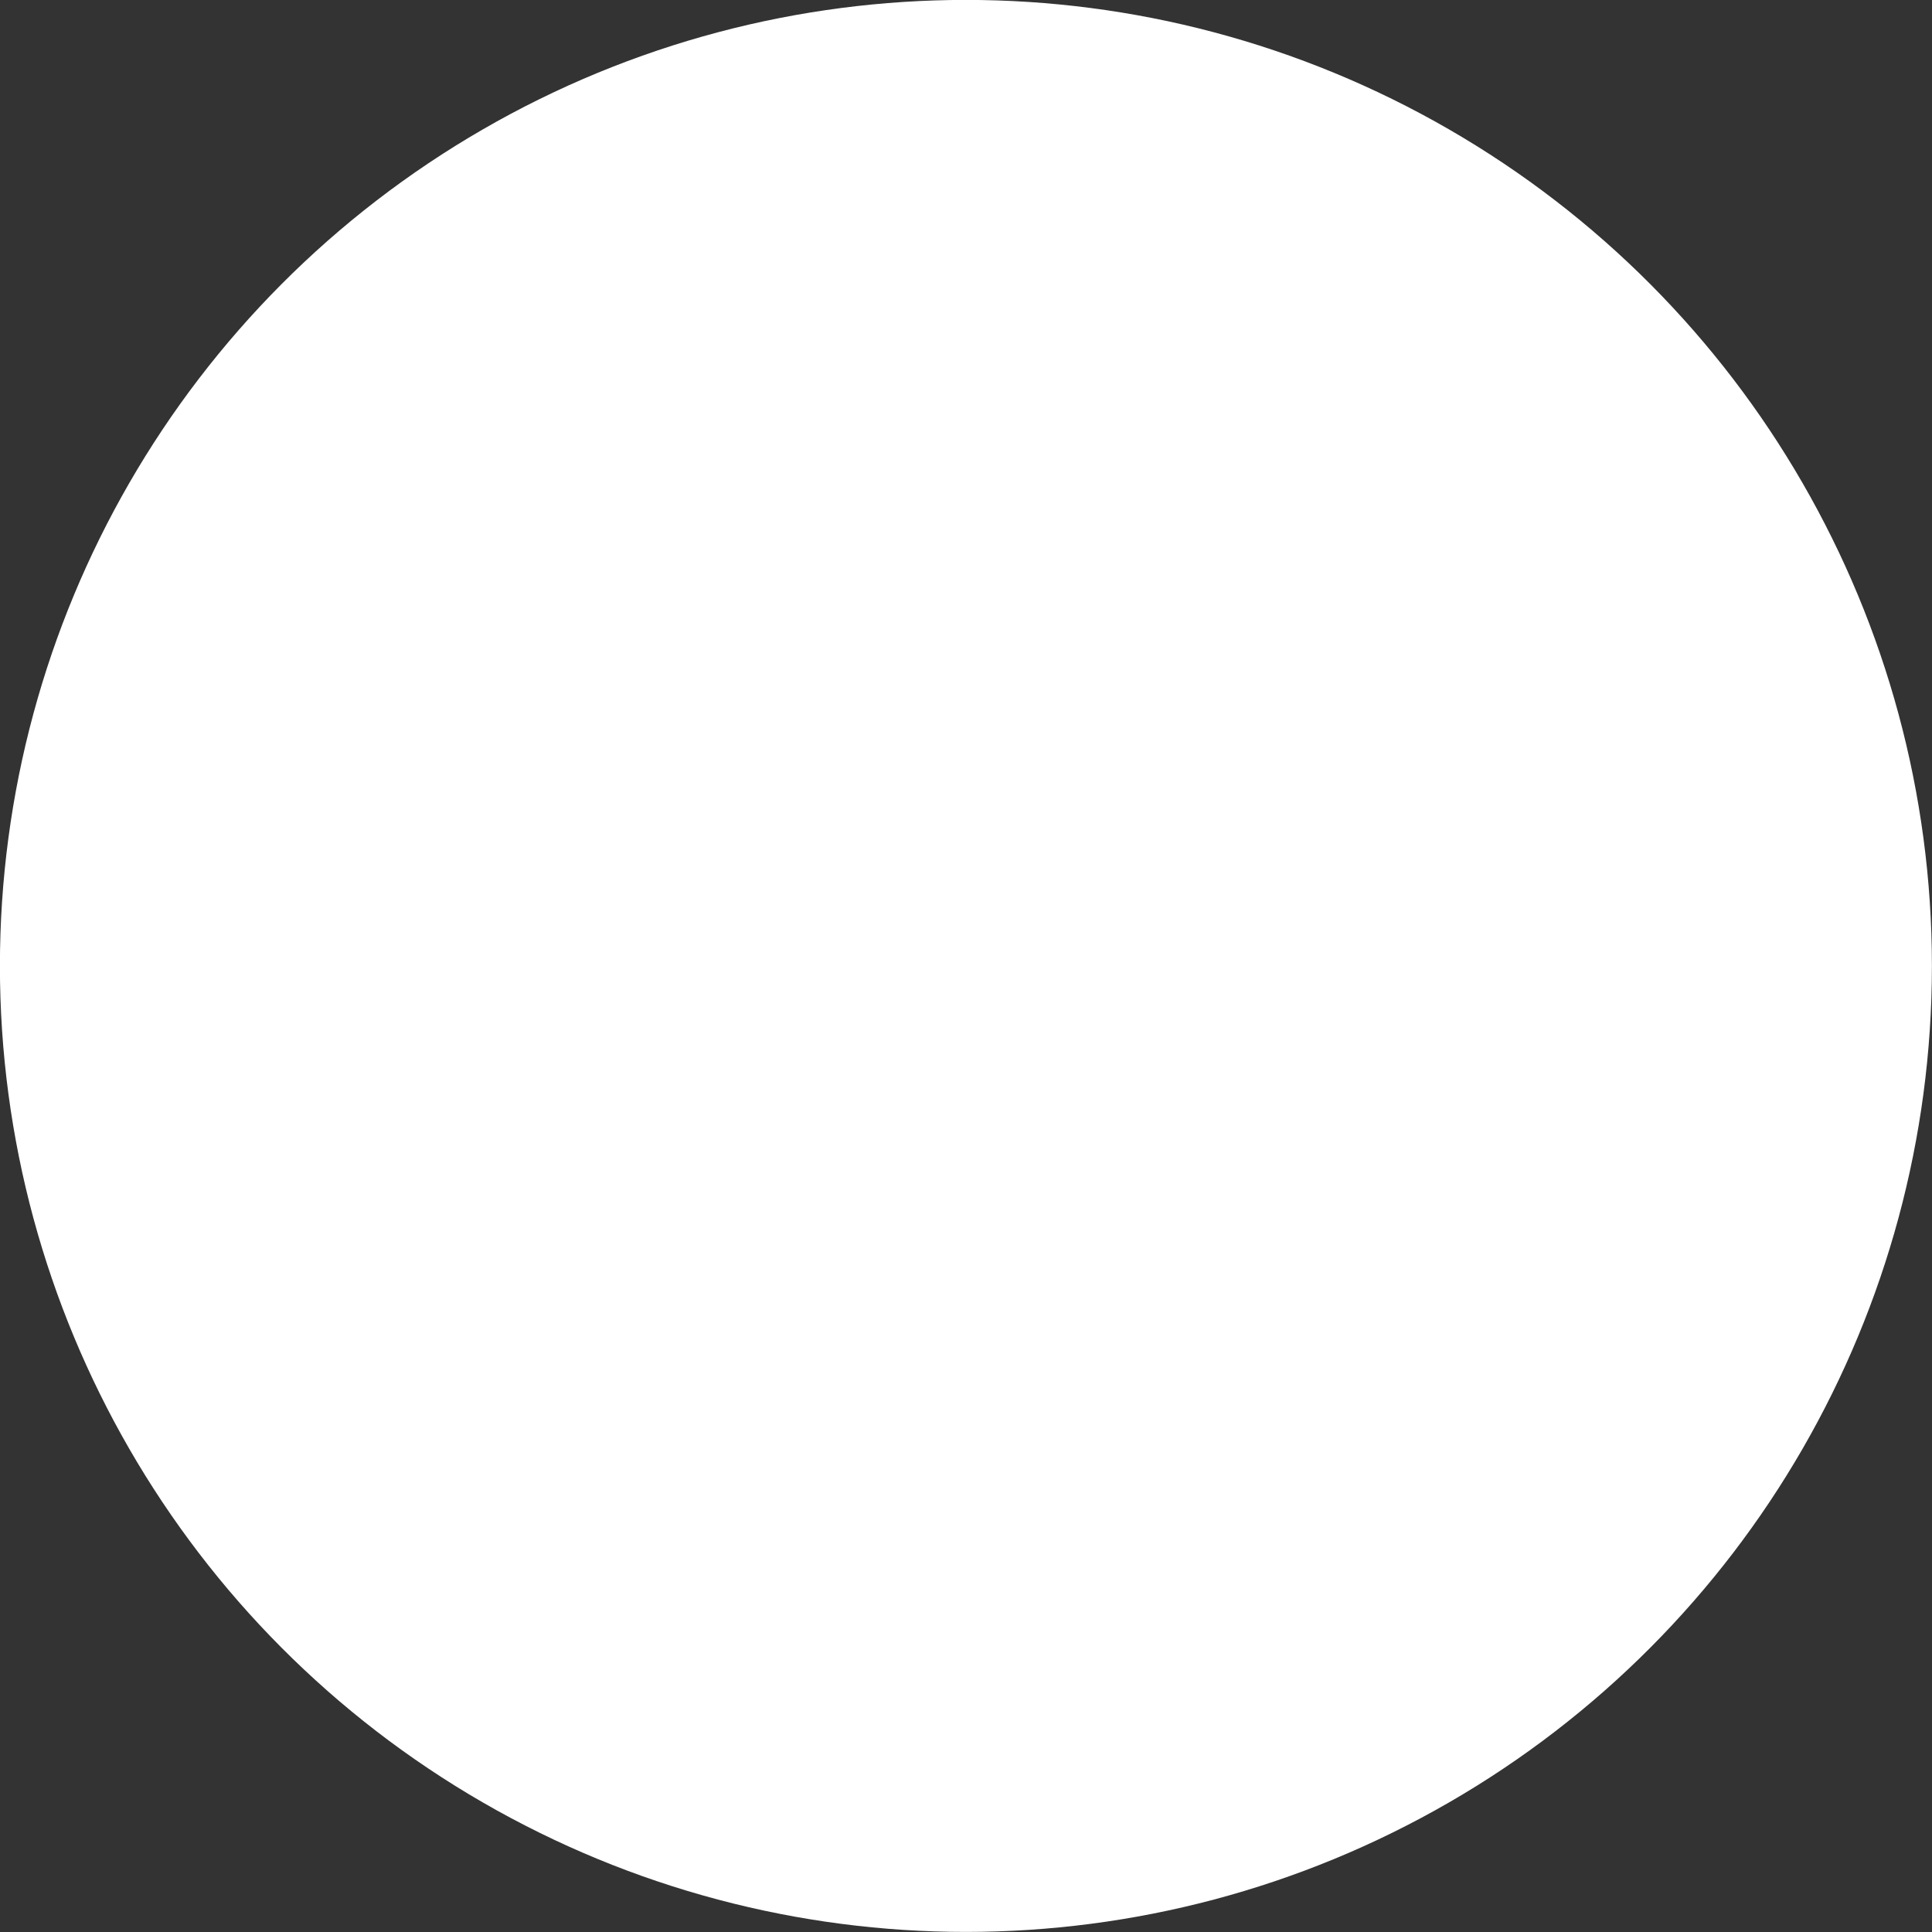
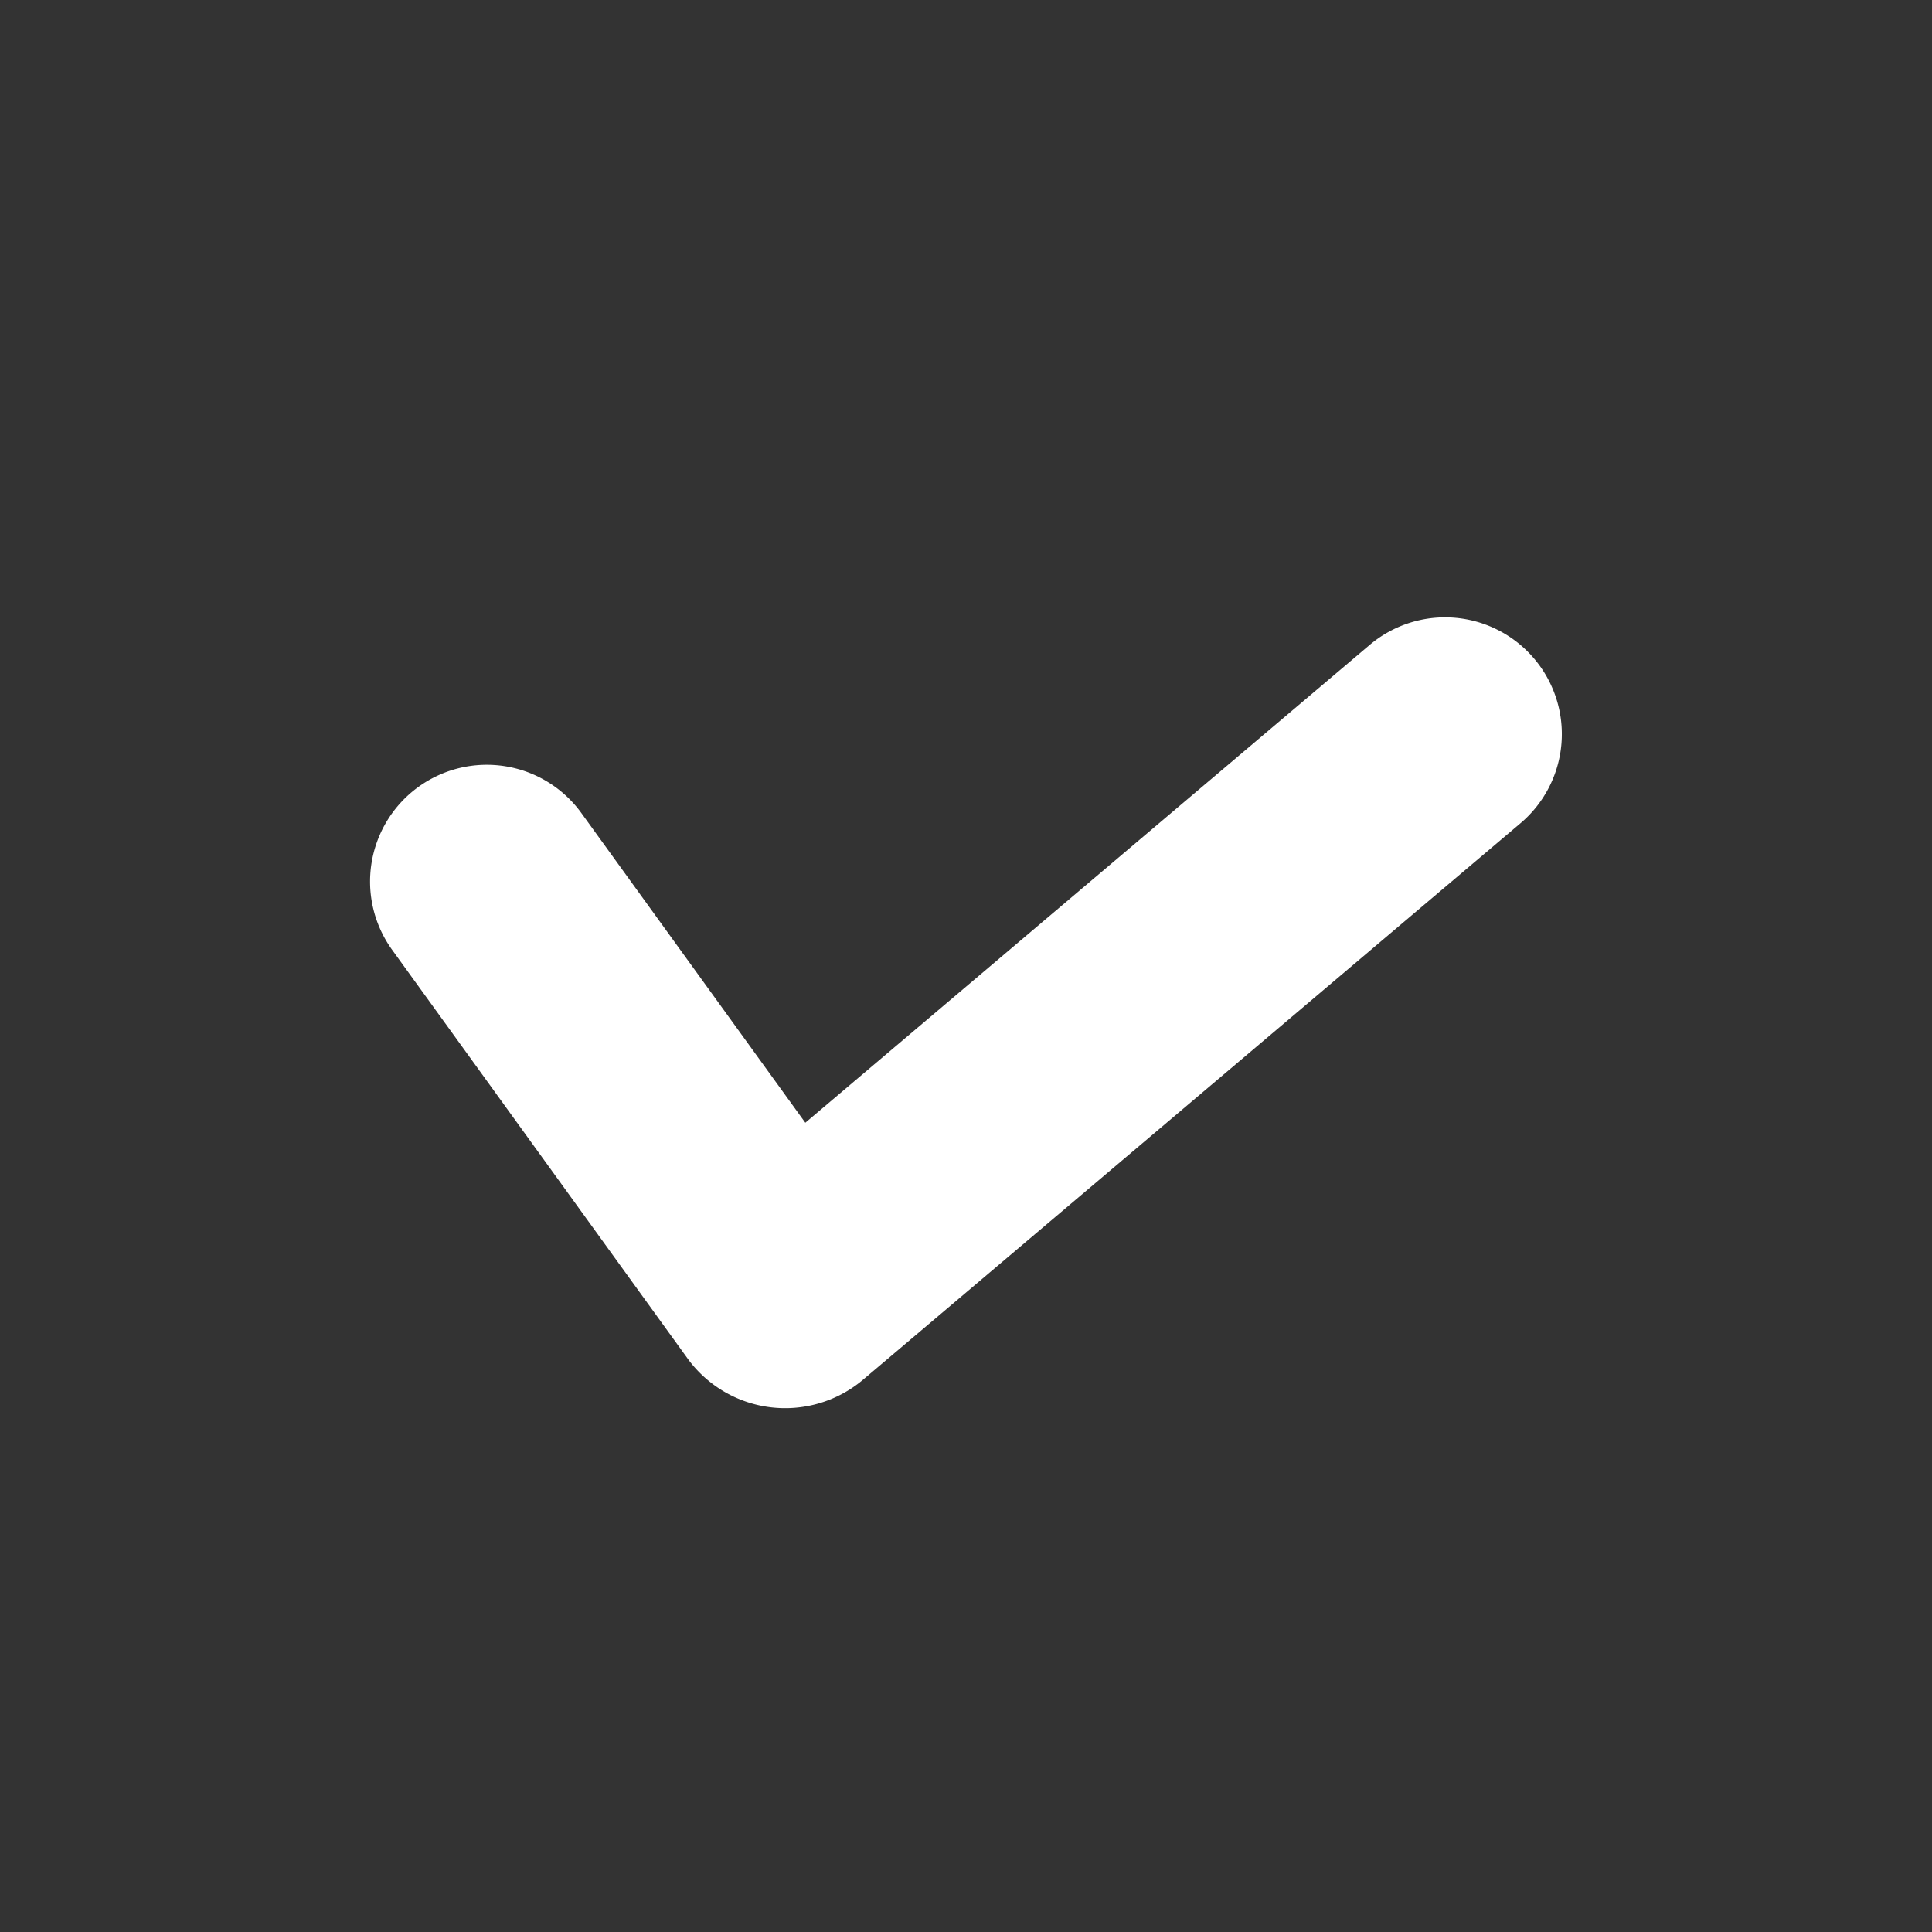
<svg xmlns="http://www.w3.org/2000/svg" data-name="Layer 1" fill="#000000" height="1205.1" preserveAspectRatio="xMidYMid meet" version="1" viewBox="897.5 897.5 1205.1 1205.1" width="1205.1" zoomAndPan="magnify">
  <rect x="897.5" y="897.5" width="1205.1" height="1205.1" fill="#333333" stroke="none" />
  <g id="change1_1">
-     <circle cx="1500" cy="1500" fill="#ffffff" r="602.55" />
-   </g>
+     </g>
  <g id="change2_1">
    <path d="M1854.45,1308.34h0a72.83,72.83,0,0,0-102.63-8.53l-352,298-139.66-193.12a72.82,72.82,0,0,0-101.68-16.34h0A72.83,72.83,0,0,0,1142.12,1490L1327,1745.73a75.32,75.32,0,0,0,108.22,12.89L1845.92,1411A72.81,72.81,0,0,0,1854.45,1308.34Z" fill="#ffffff" />
  </g>
</svg>